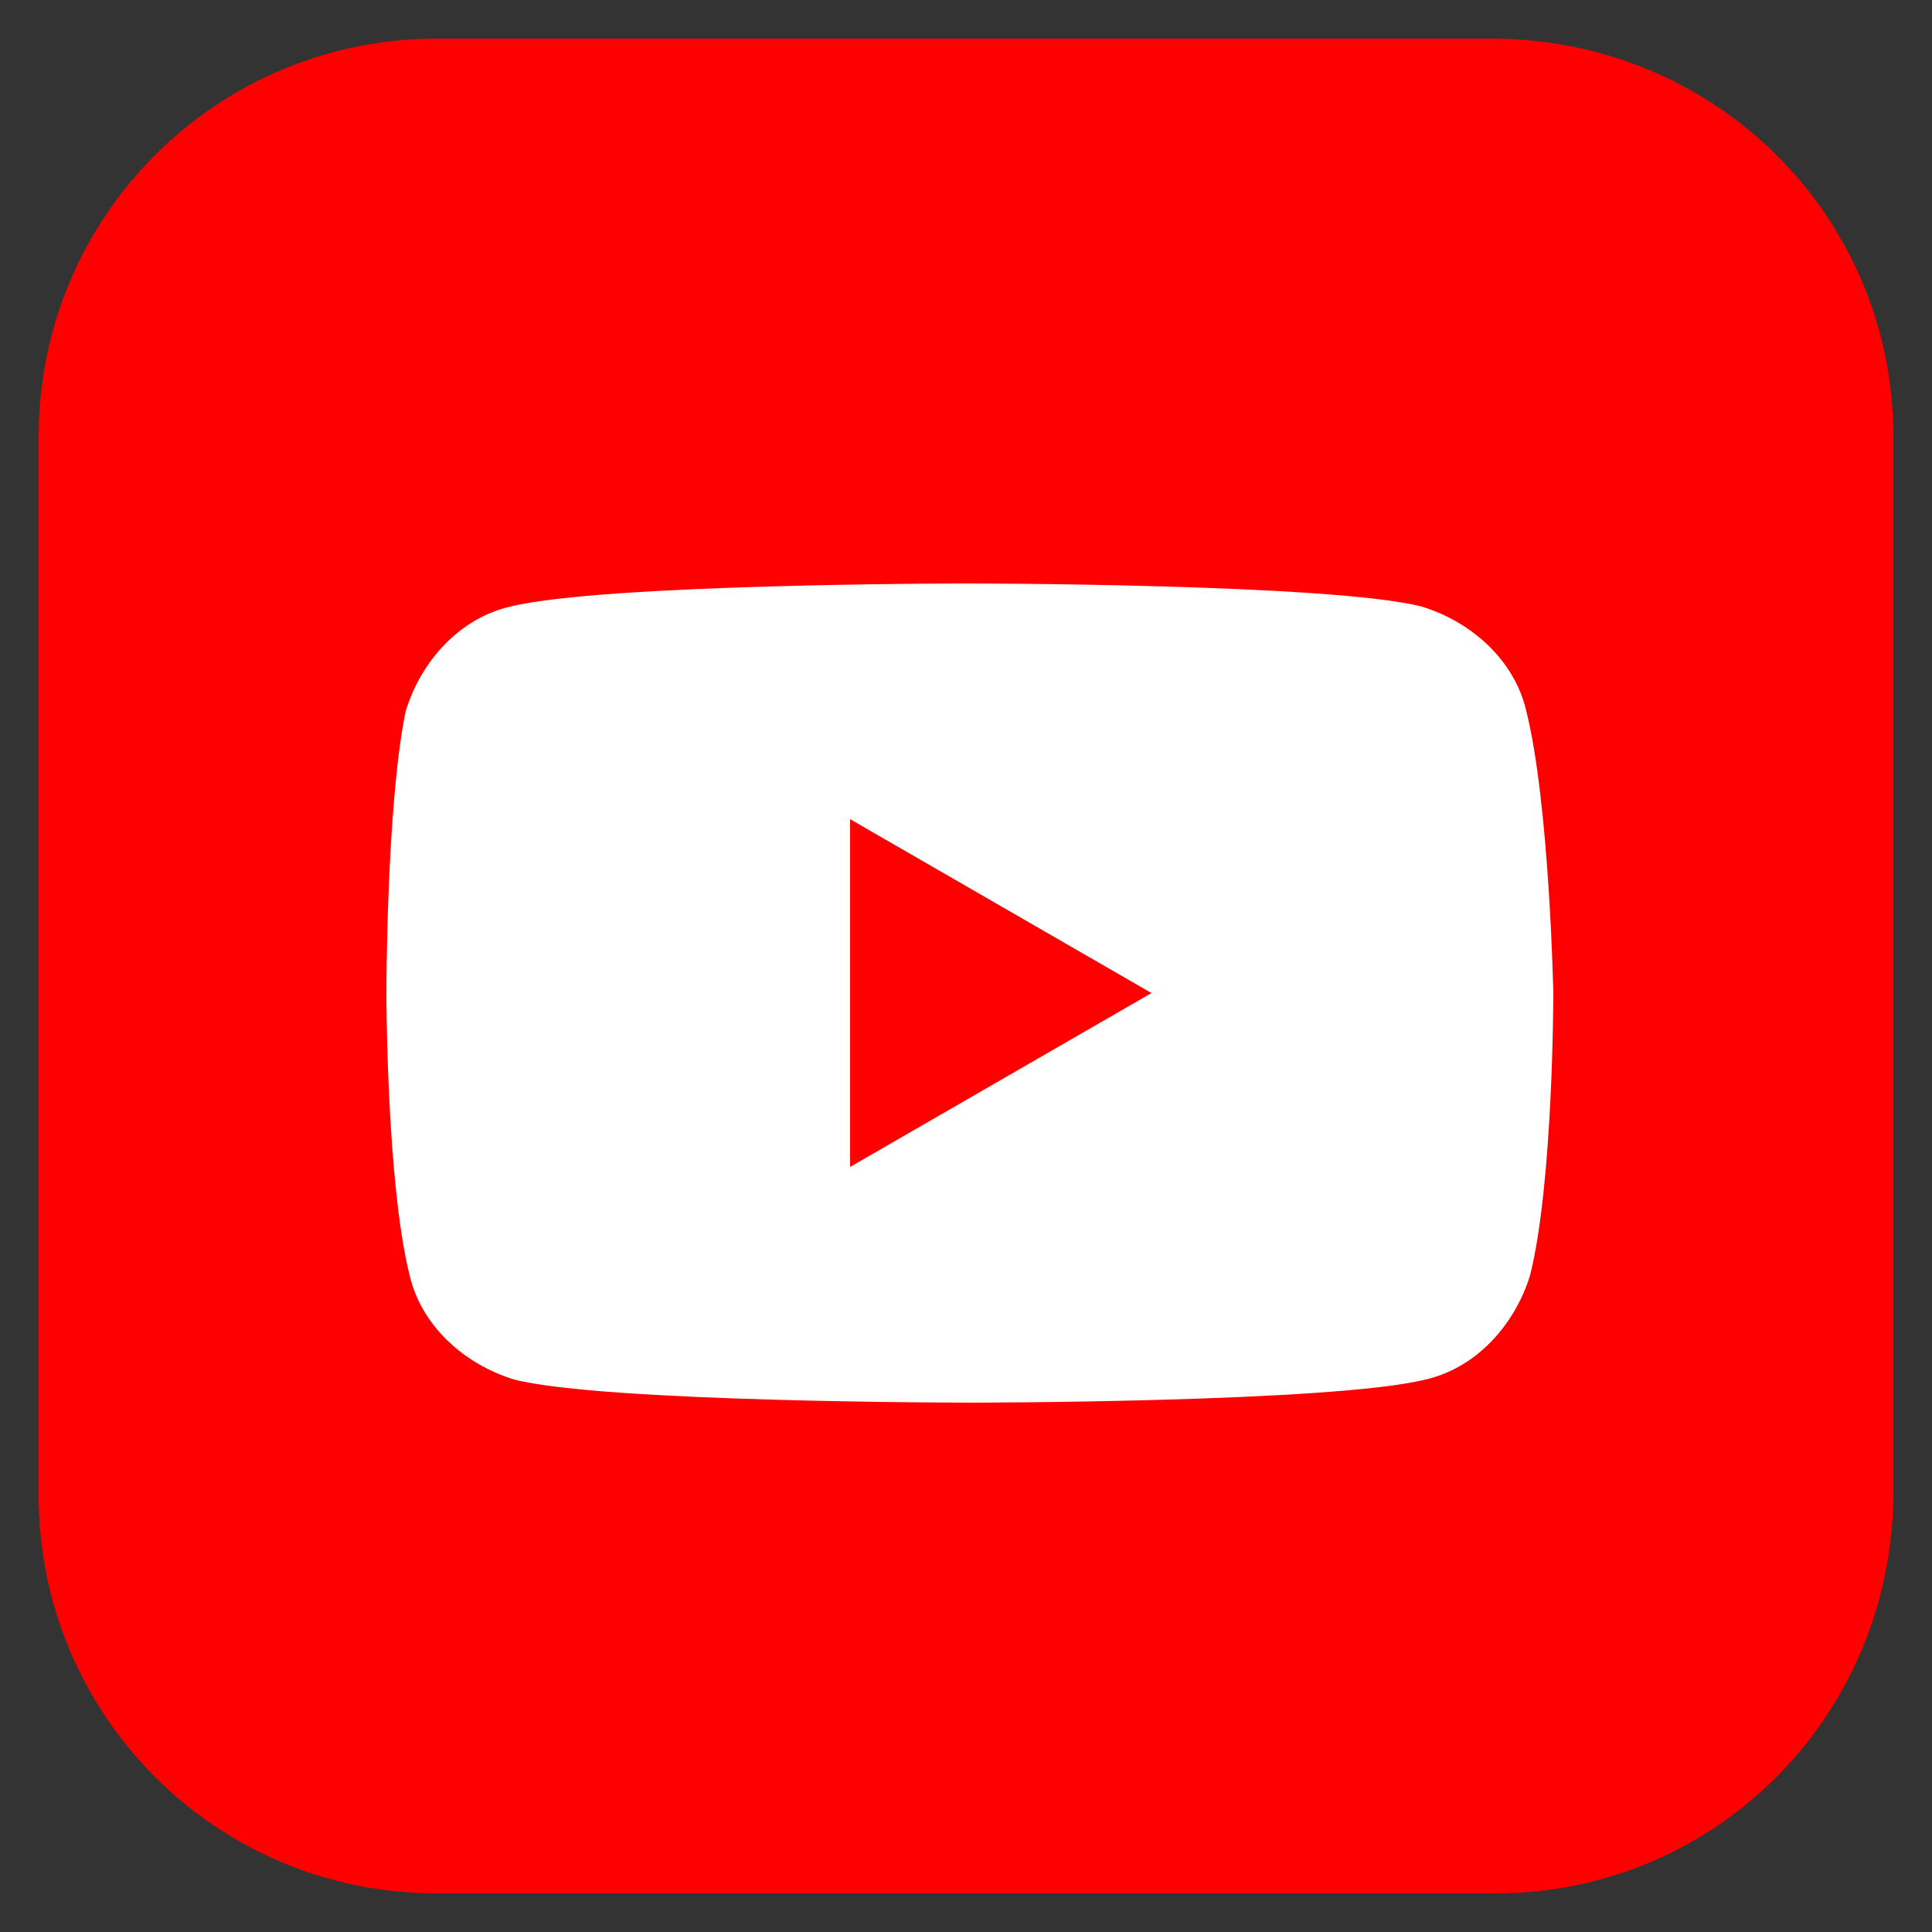
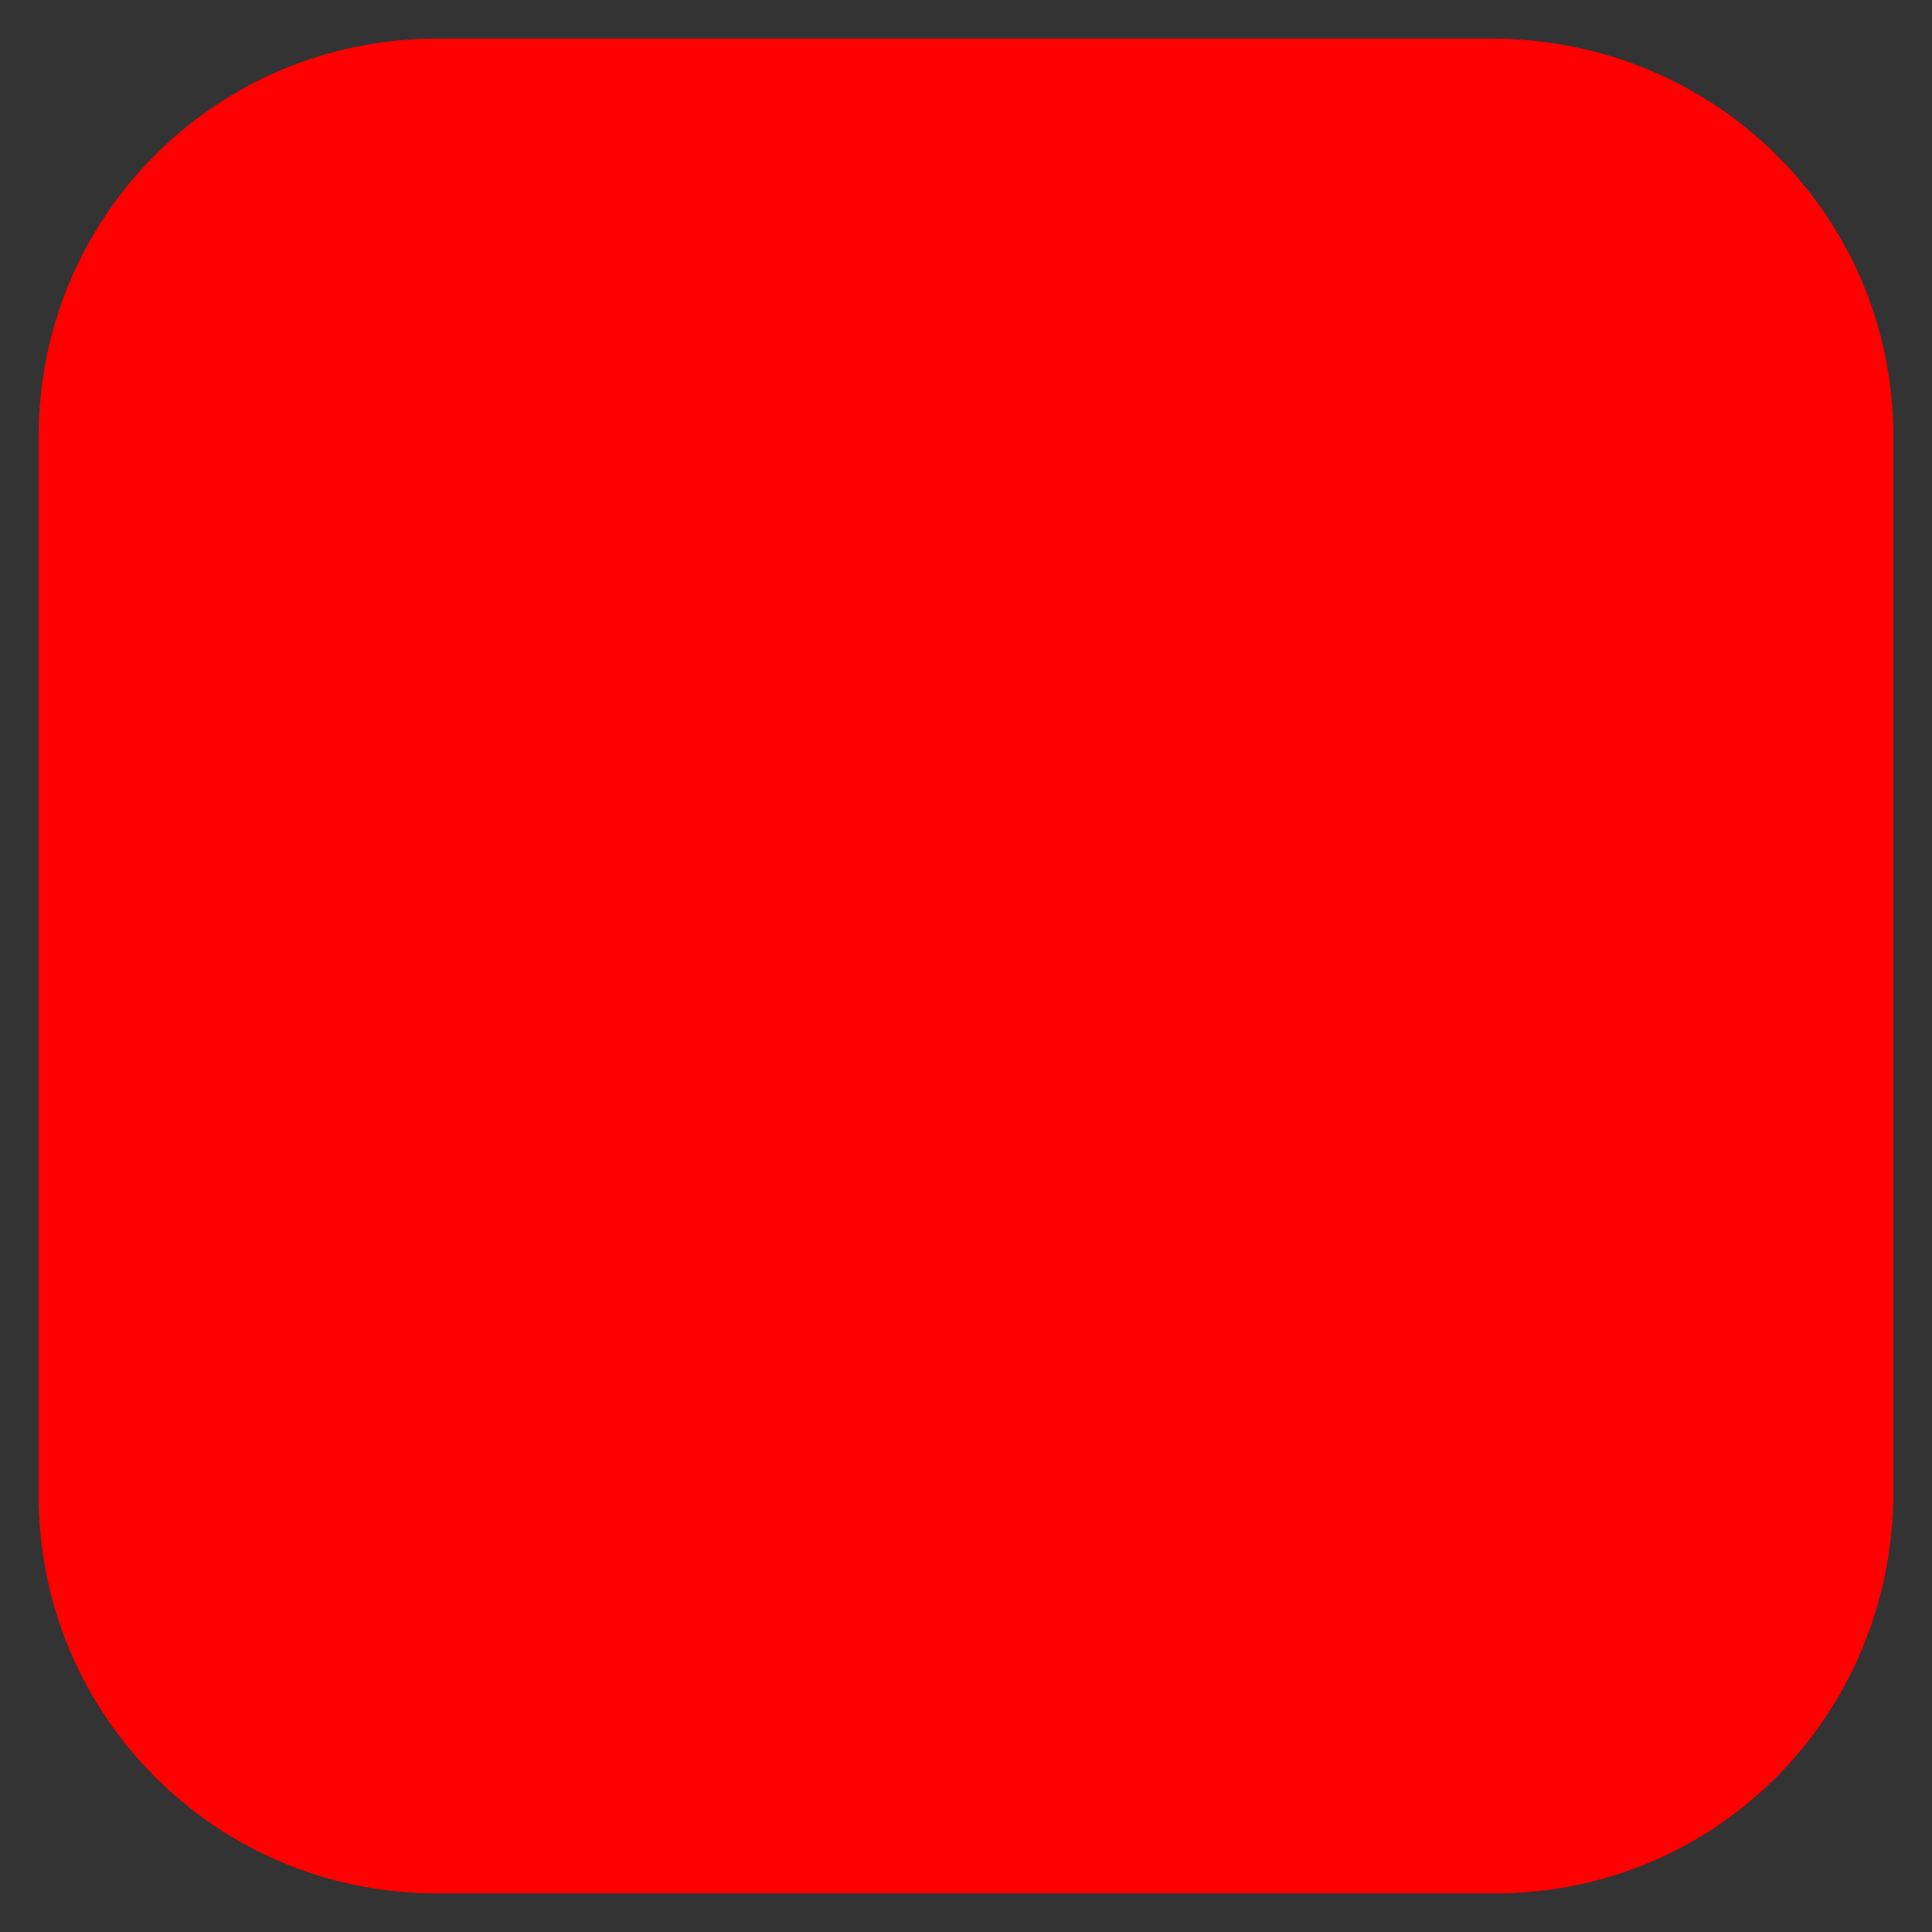
<svg xmlns="http://www.w3.org/2000/svg" id="Layer_1" x="0px" y="0px" viewBox="0 0 50 50" style="enable-background:new 0 0 50 50;" xml:space="preserve">
  <rect x="0" y="0" width="50" height="50" fill="#333333" stroke="none" />
  <style type="text/css"> .st0{fill:#FF0000;} .st1{fill:#FFFFFF;} </style>
  <g>
    <path class="st0" d="M38.7,49H11.3C5.6,49,1,44.4,1,38.7V11.3C1,5.6,5.6,1,11.3,1h27.3C44.4,1,49,5.6,49,11.3v27.3 C49,44.4,44.4,49,38.7,49z" />
-     <path class="st1" d="M39.5,18.4c-0.3-1.3-1.4-2.3-2.7-2.7C34.5,15.1,25,15.1,25,15.1s-9.4,0-11.8,0.6c-1.3,0.3-2.3,1.4-2.7,2.7 C10,20.8,10,25.7,10,25.7s0,4.9,0.6,7.3c0.3,1.3,1.4,2.3,2.7,2.7c2.3,0.6,11.8,0.6,11.8,0.6s9.4,0,11.8-0.6 c1.3-0.3,2.3-1.4,2.7-2.7c0.6-2.4,0.6-7.3,0.6-7.3S40.1,20.8,39.5,18.4z" />
    <polygon class="st0" points="22,30.2 29.8,25.7 22,21.2 " />
  </g>
</svg>